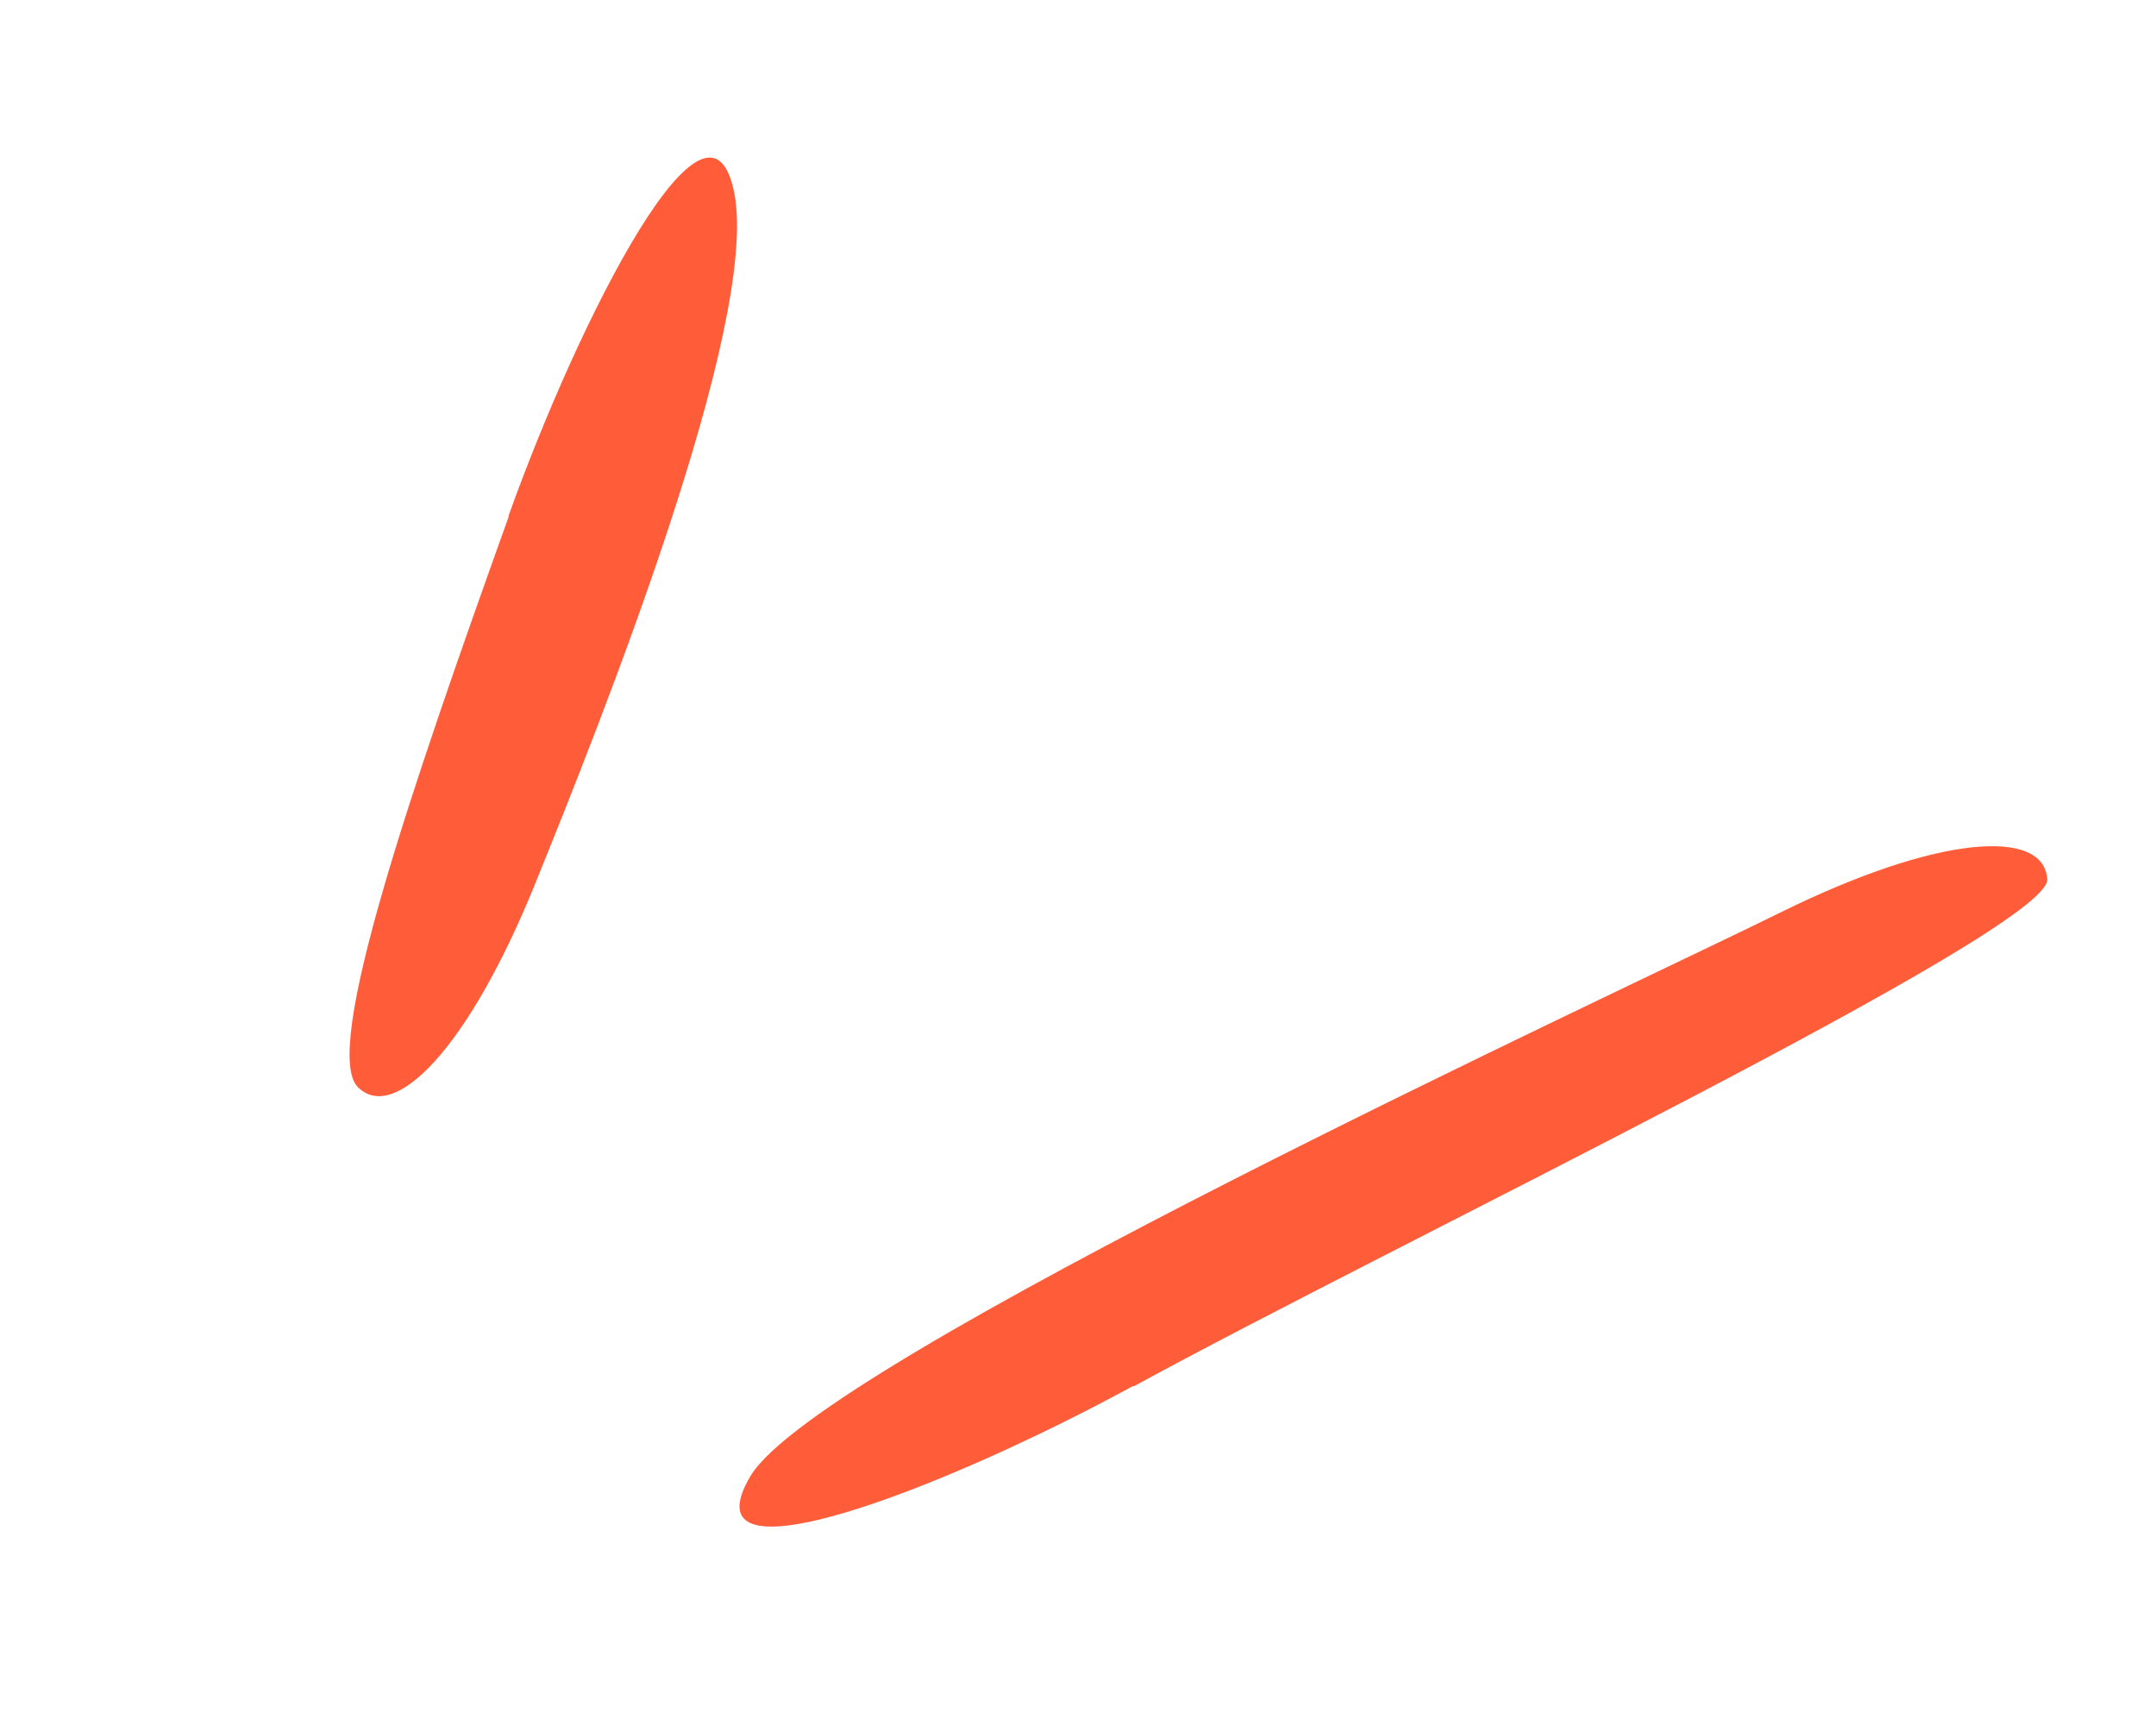
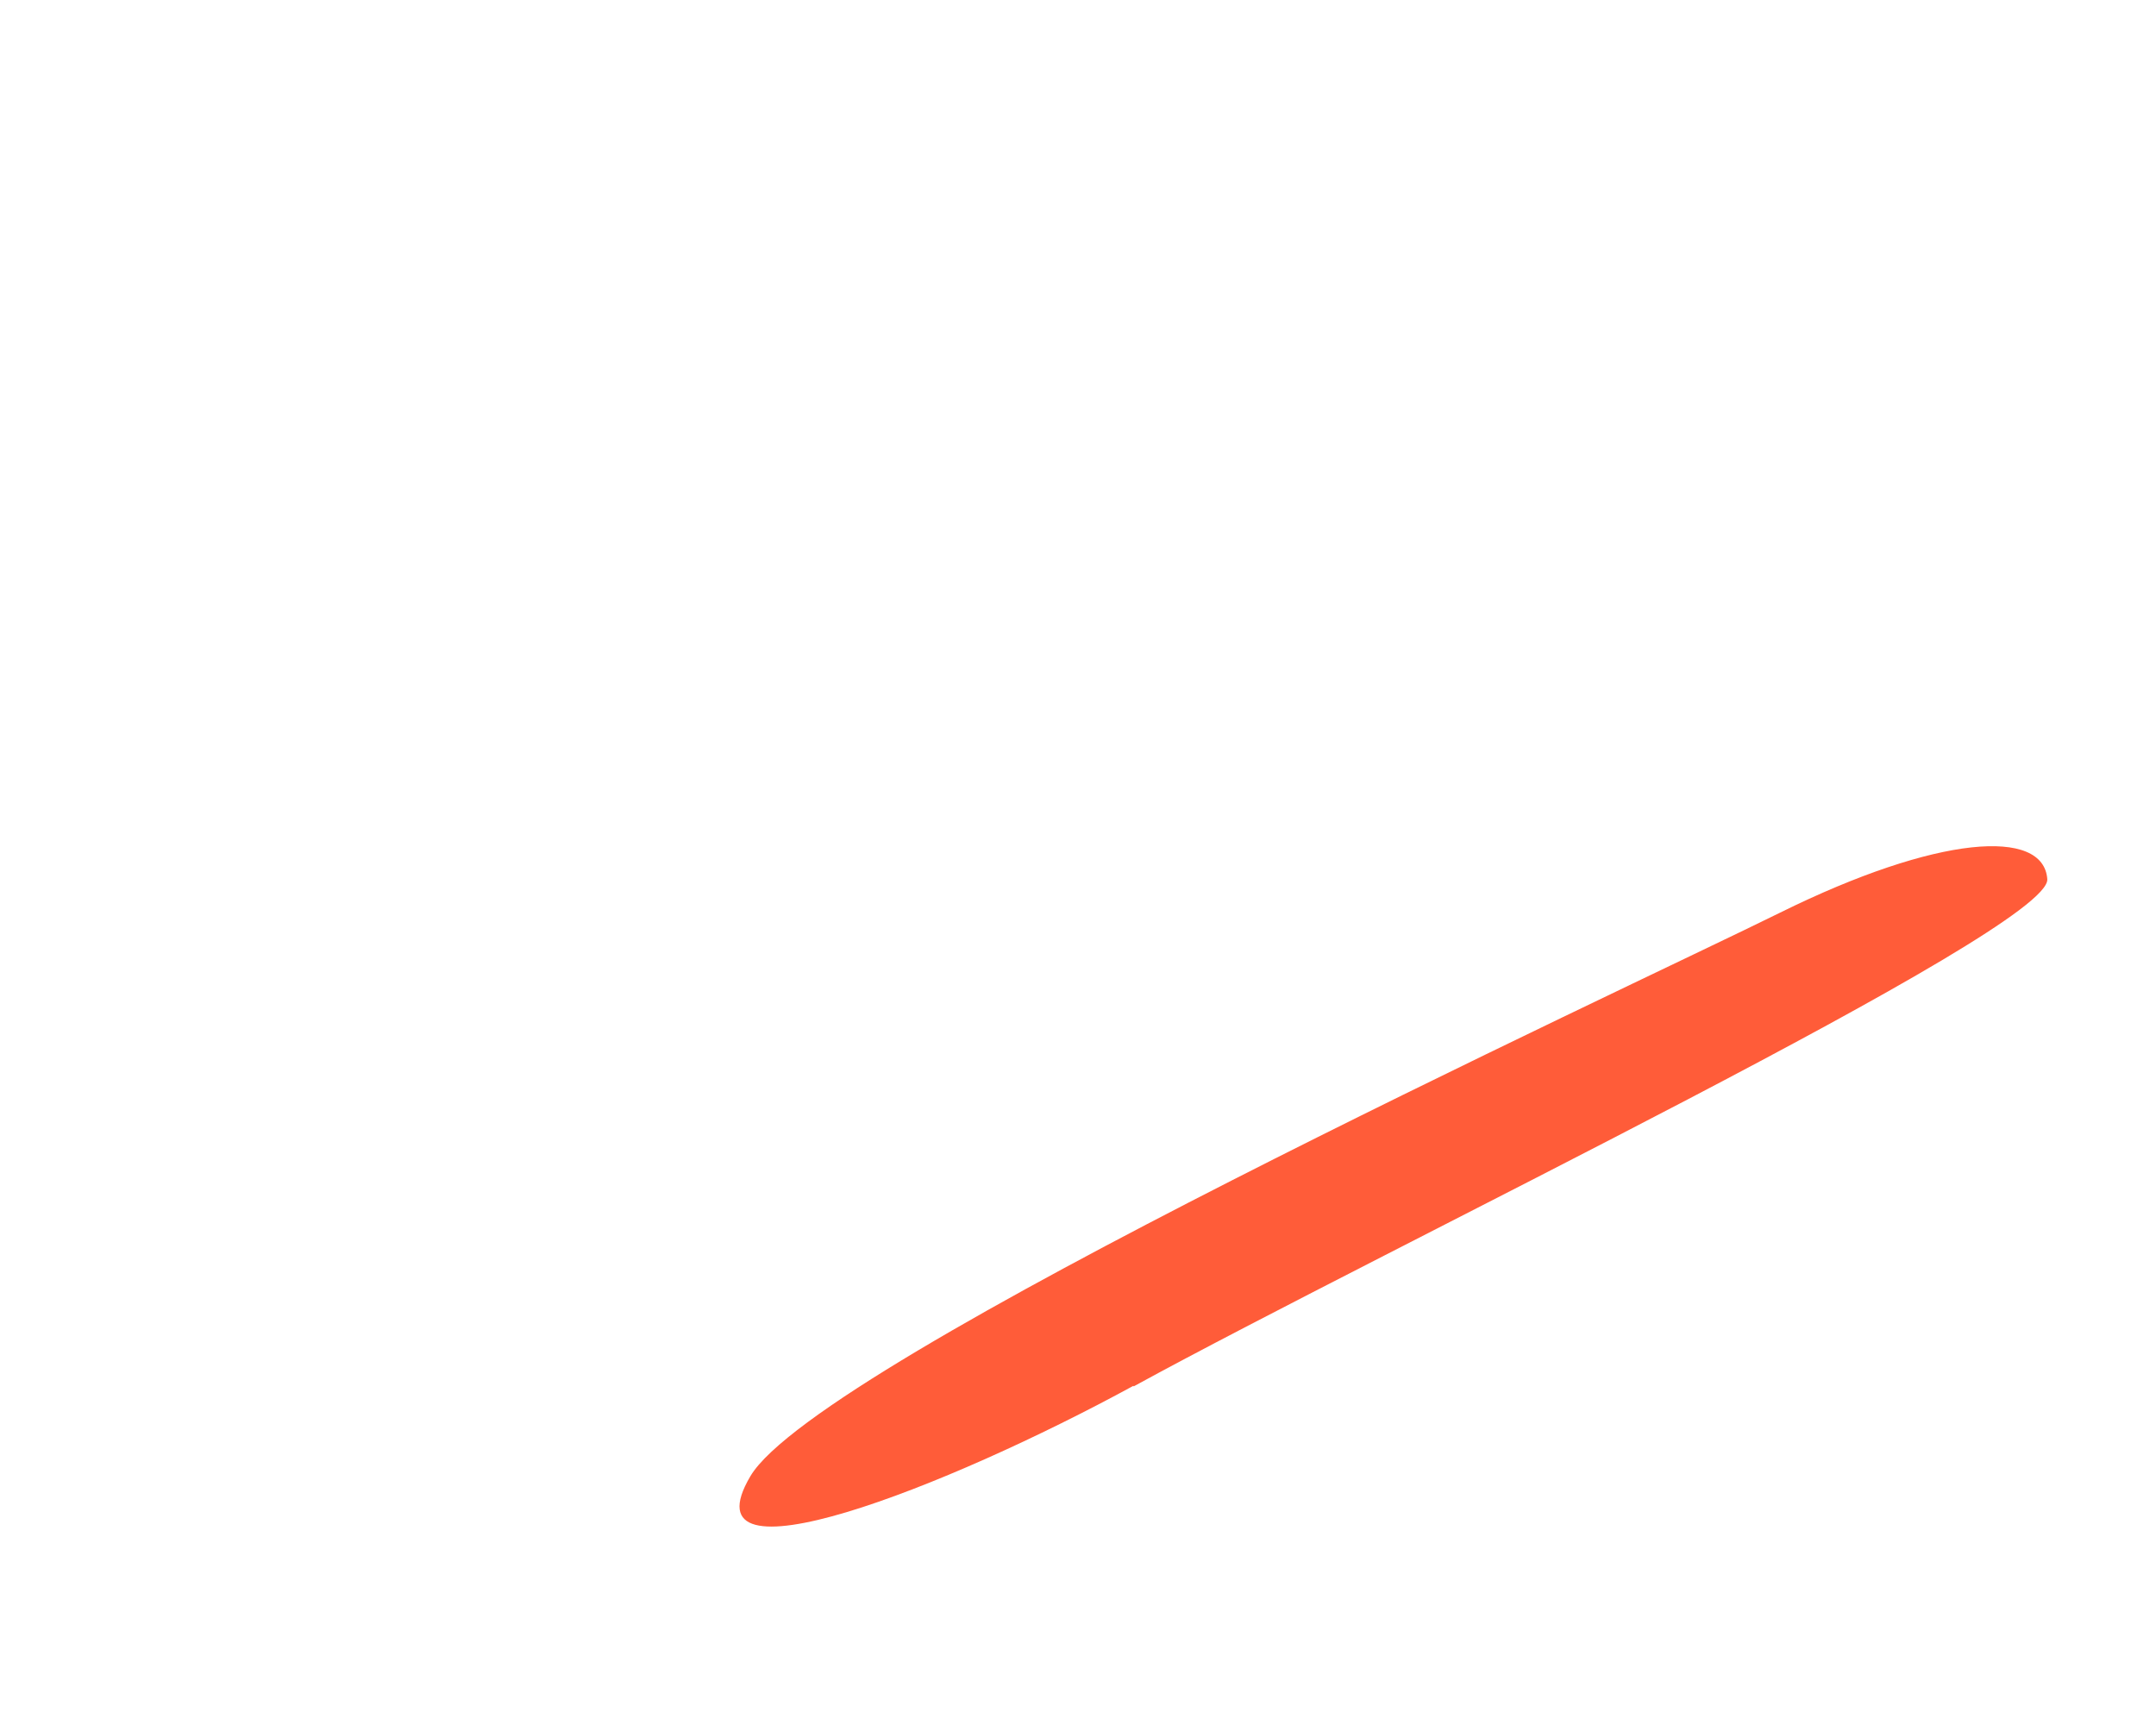
<svg xmlns="http://www.w3.org/2000/svg" width="69" height="55" viewBox="0 0 69 55" fill="none">
-   <path d="M16.268 16.526C18.554 10.14 22.691 1.999 23.504 6.194C24.299 10.398 19.237 23.079 17.116 28.305C14.995 33.53 12.627 35.952 11.456 34.791C10.285 33.63 13.137 25.297 16.286 16.516" fill="#FF5C39" />
  <path d="M36.272 44.346C30.322 47.59 21.839 50.916 24.016 47.236C26.193 43.556 51.924 31.699 56.968 29.205C62.012 26.712 65.406 26.484 65.521 28.134C65.626 29.766 44.455 39.893 36.282 44.363" fill="#FF5C39" />
</svg>